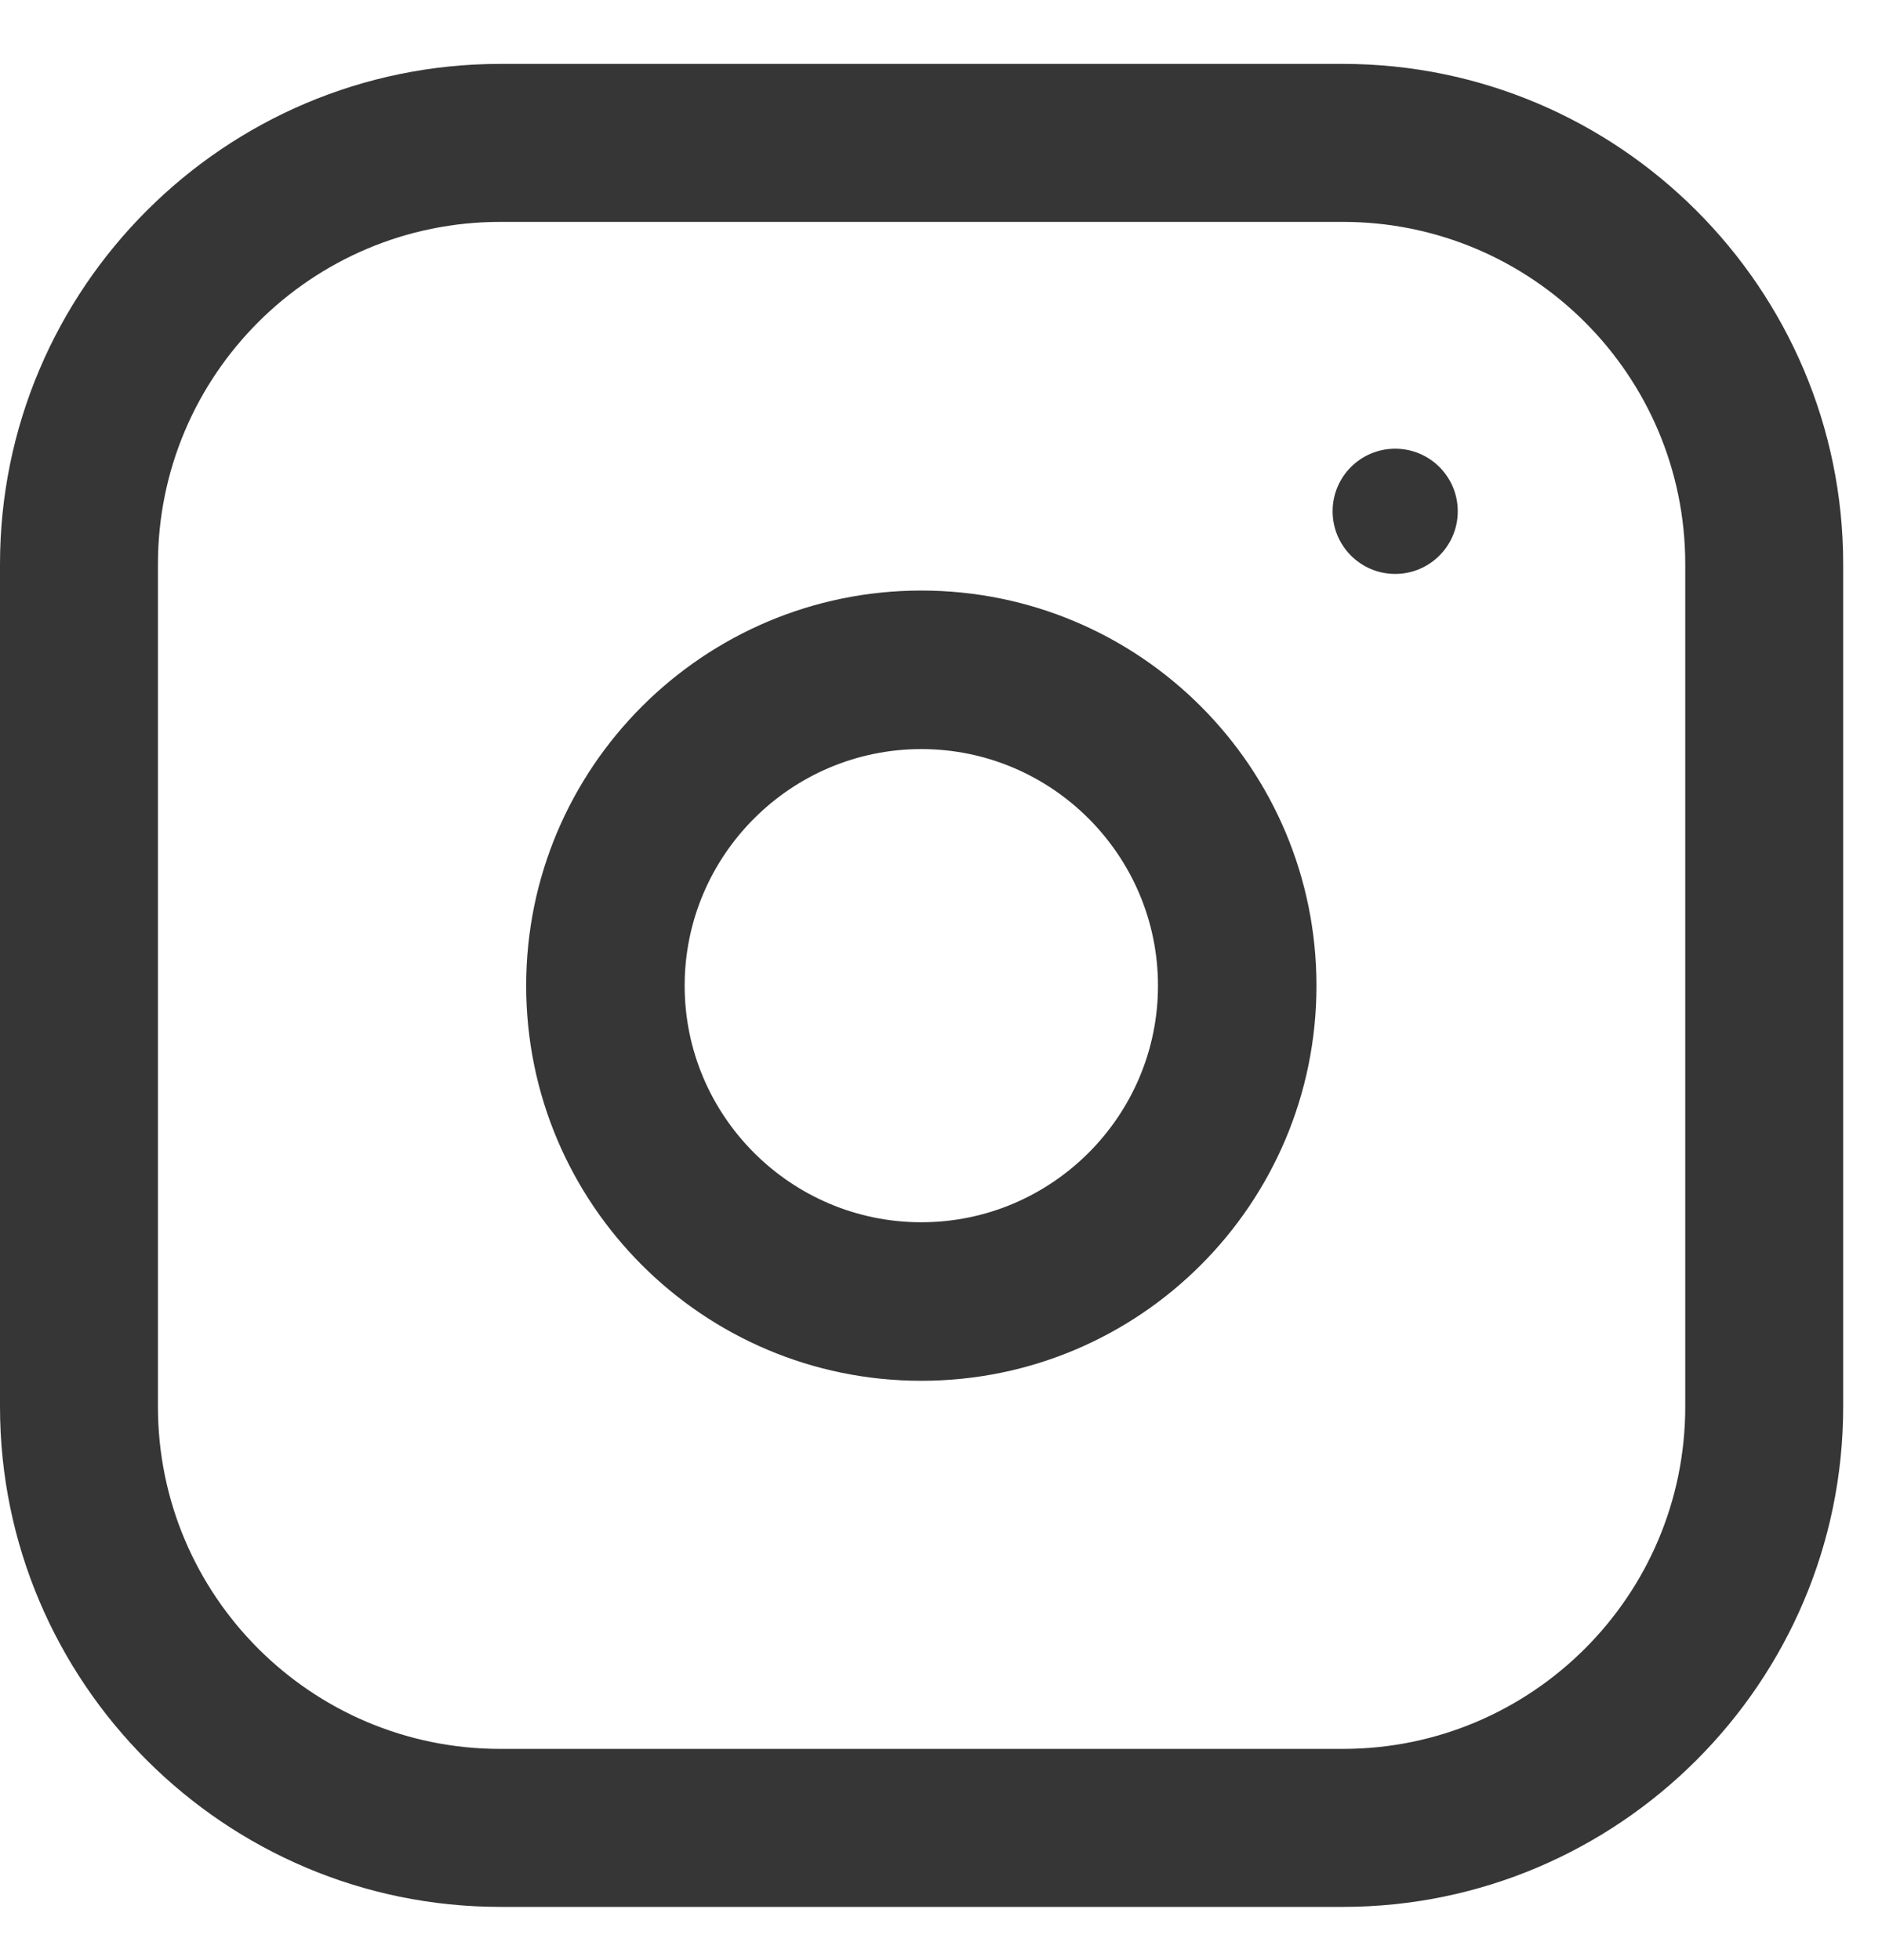
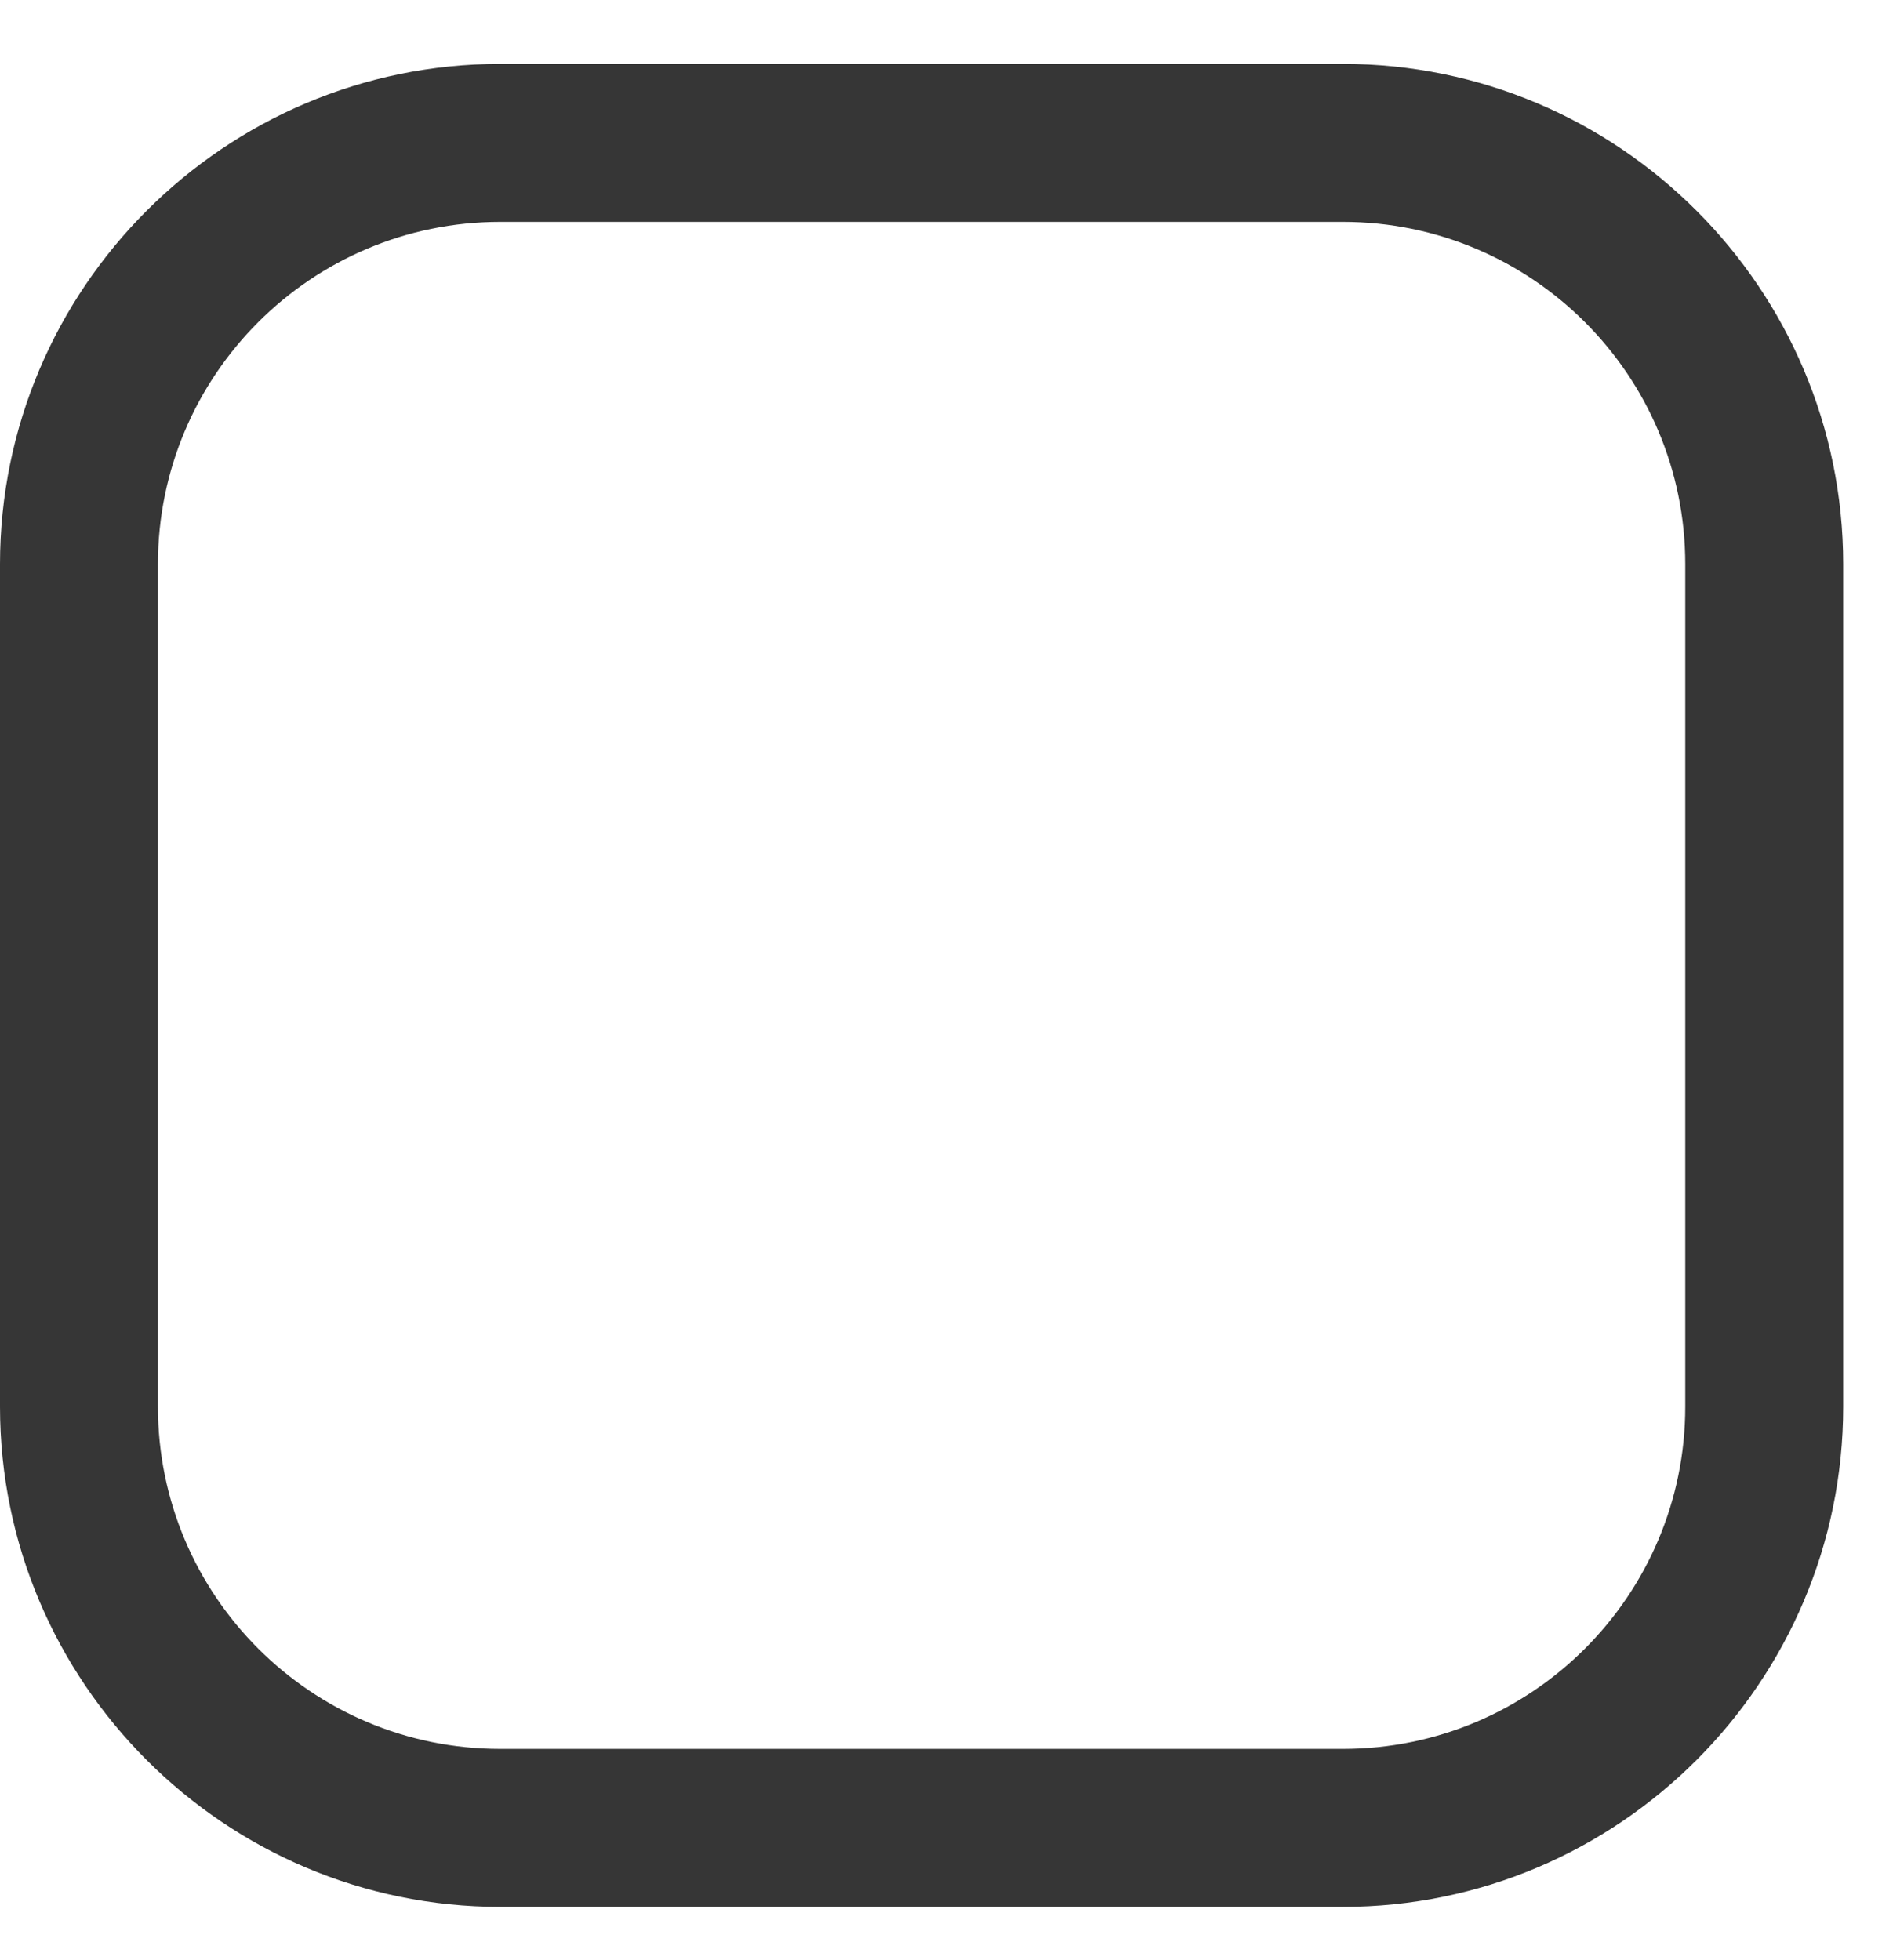
<svg xmlns="http://www.w3.org/2000/svg" width="24" height="25" viewBox="0 0 24 25" fill="none">
  <path d="M17.125 0.815H6.38C2.864 0.815 0 3.679 0 7.195V17.941C0 21.457 2.864 24.321 6.38 24.321H17.125C20.641 24.321 23.505 21.457 23.505 17.941V7.195C23.505 3.679 20.641 0.815 17.125 0.815ZM21.491 17.941C21.491 20.351 19.535 22.306 17.125 22.306H6.38C3.97 22.306 2.014 20.351 2.014 17.941V7.195C2.014 4.785 3.97 2.83 6.38 2.83H17.125C19.535 2.83 21.491 4.785 21.491 7.195V17.941Z" fill="#363636" />
-   <path d="M11.749 7.532C8.973 7.532 6.71 9.788 6.71 12.572C6.71 15.355 8.966 17.611 11.749 17.611C14.533 17.611 16.788 15.355 16.788 12.572C16.788 9.788 14.533 7.532 11.749 7.532ZM11.749 15.589C10.086 15.589 8.731 14.234 8.731 12.572C8.731 10.909 10.086 9.554 11.749 9.554C13.412 9.554 14.767 10.909 14.767 12.572C14.767 14.234 13.412 15.589 11.749 15.589Z" fill="#363636" />
-   <path d="M17.792 7.32C18.233 7.32 18.59 6.962 18.59 6.521C18.59 6.08 18.233 5.723 17.792 5.723C17.351 5.723 16.994 6.08 16.994 6.521C16.994 6.962 17.351 7.32 17.792 7.32Z" fill="#363636" />
</svg>